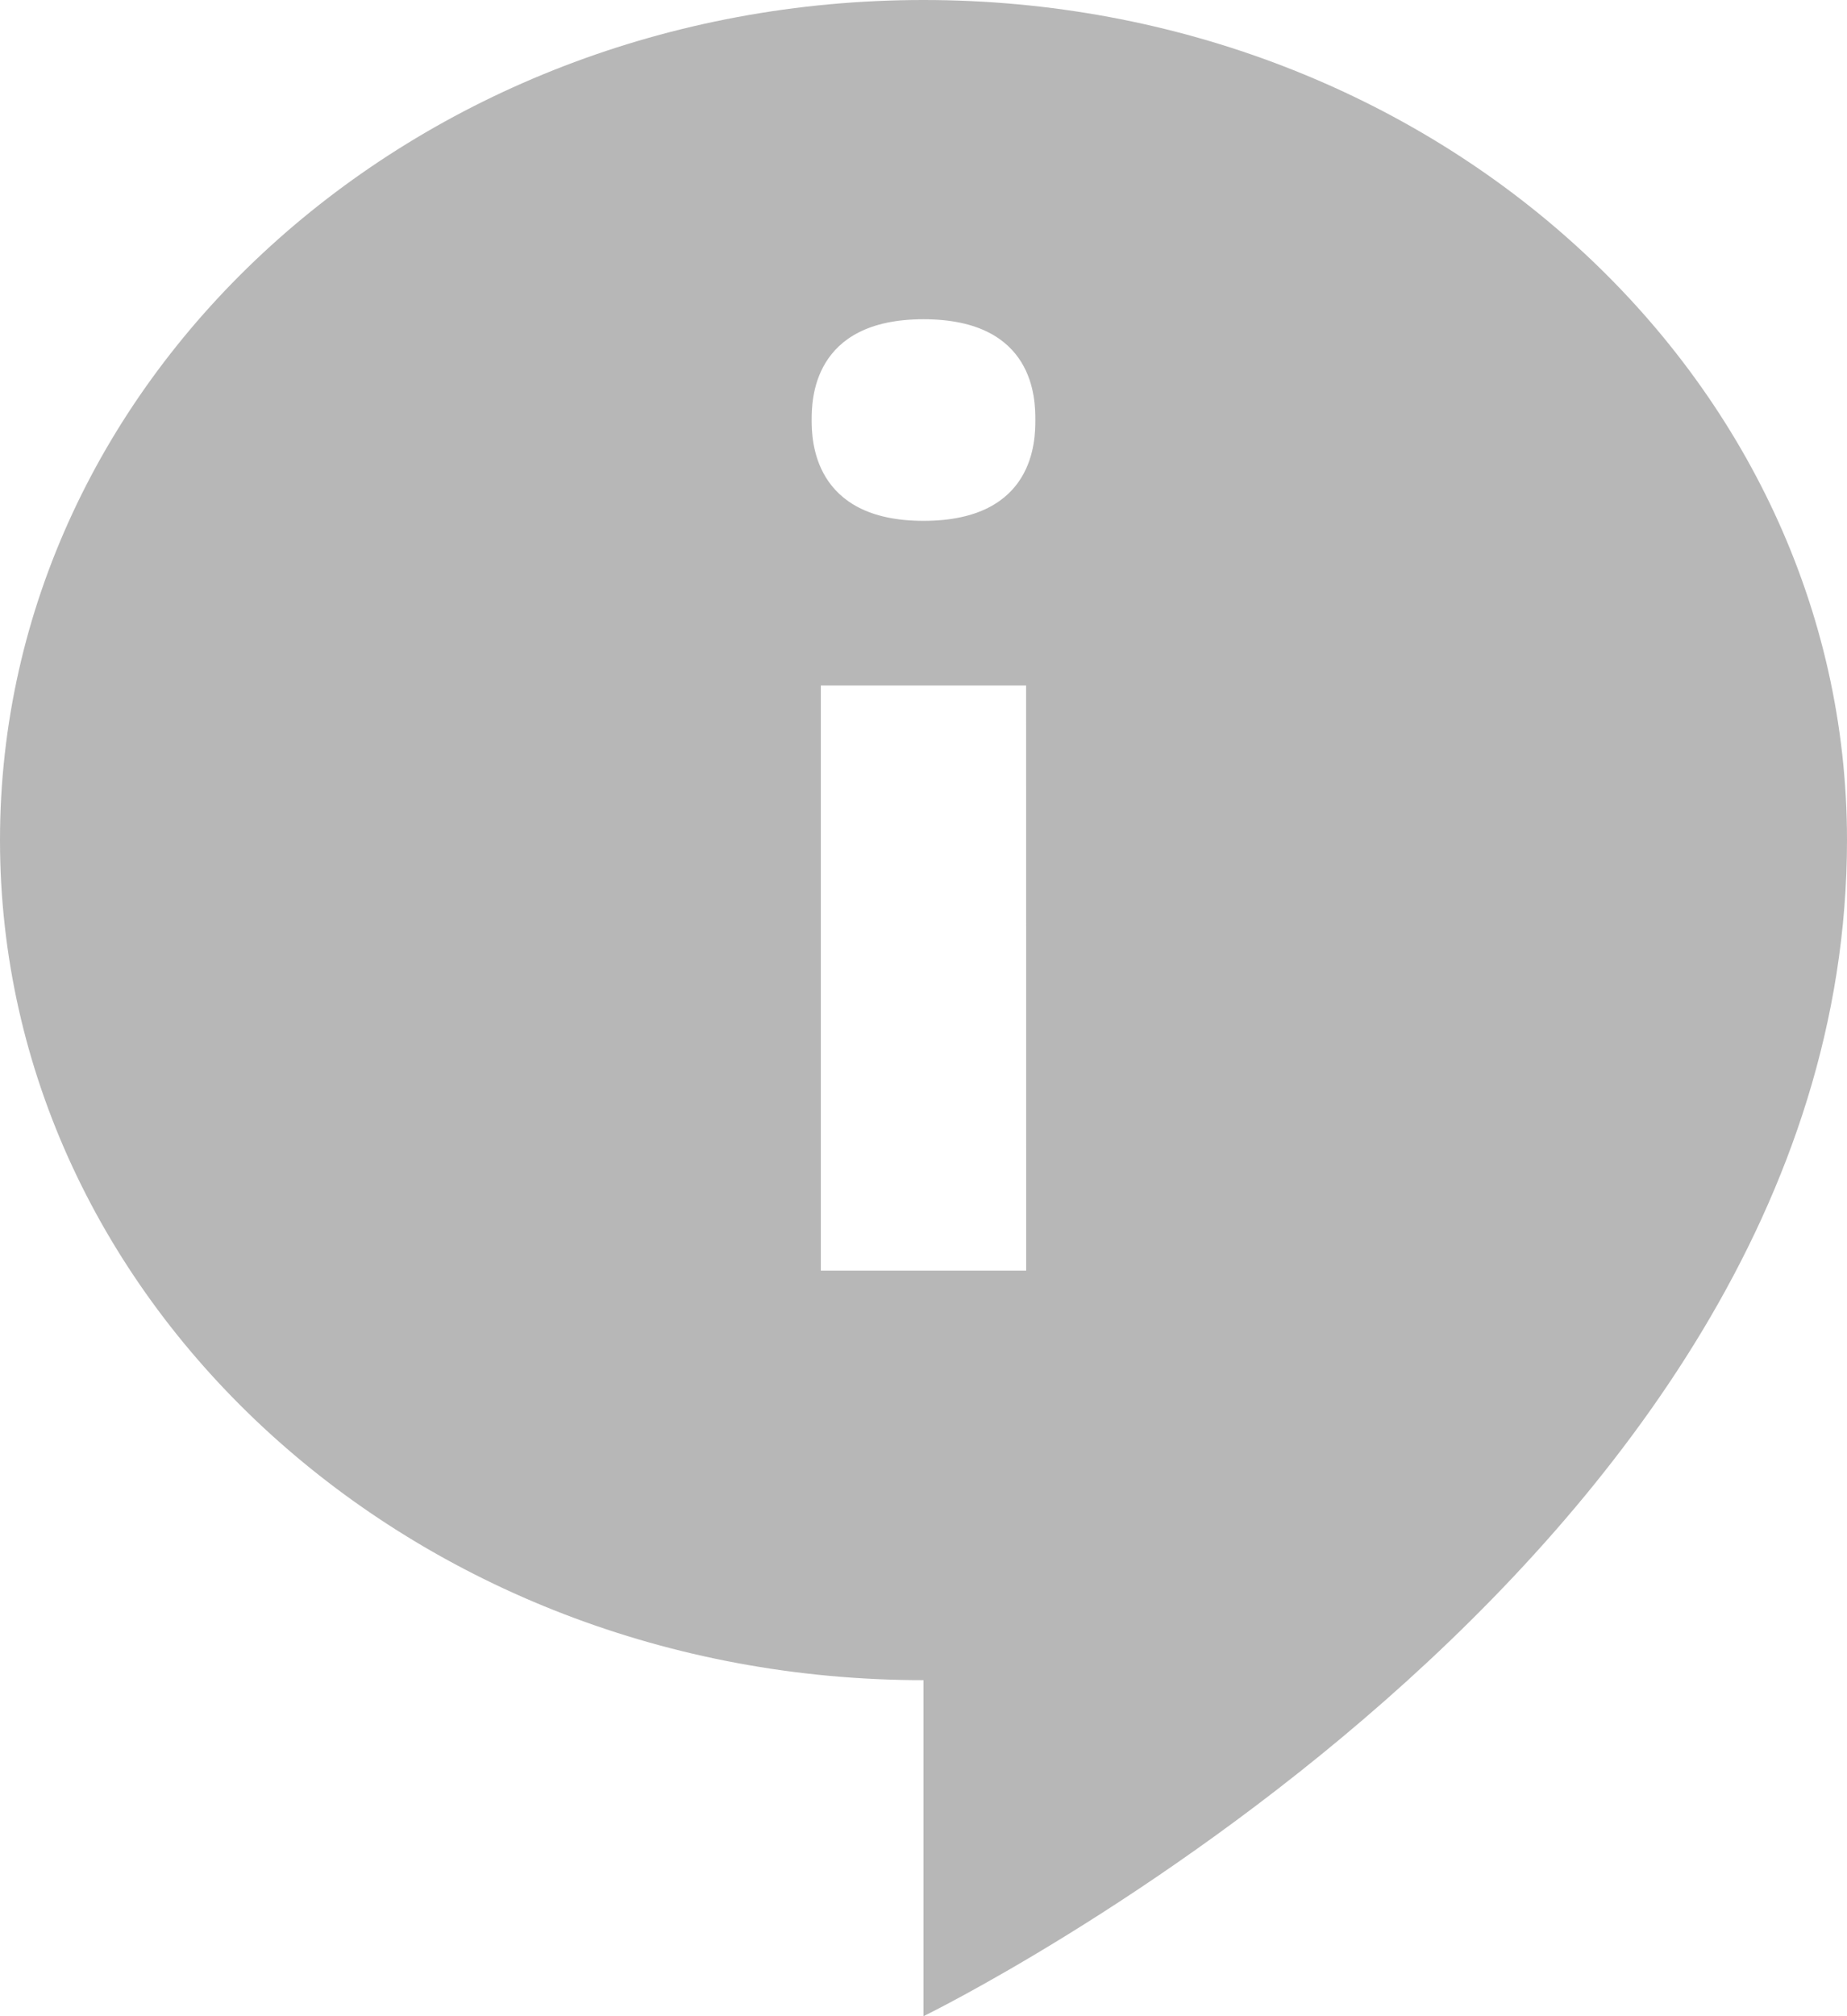
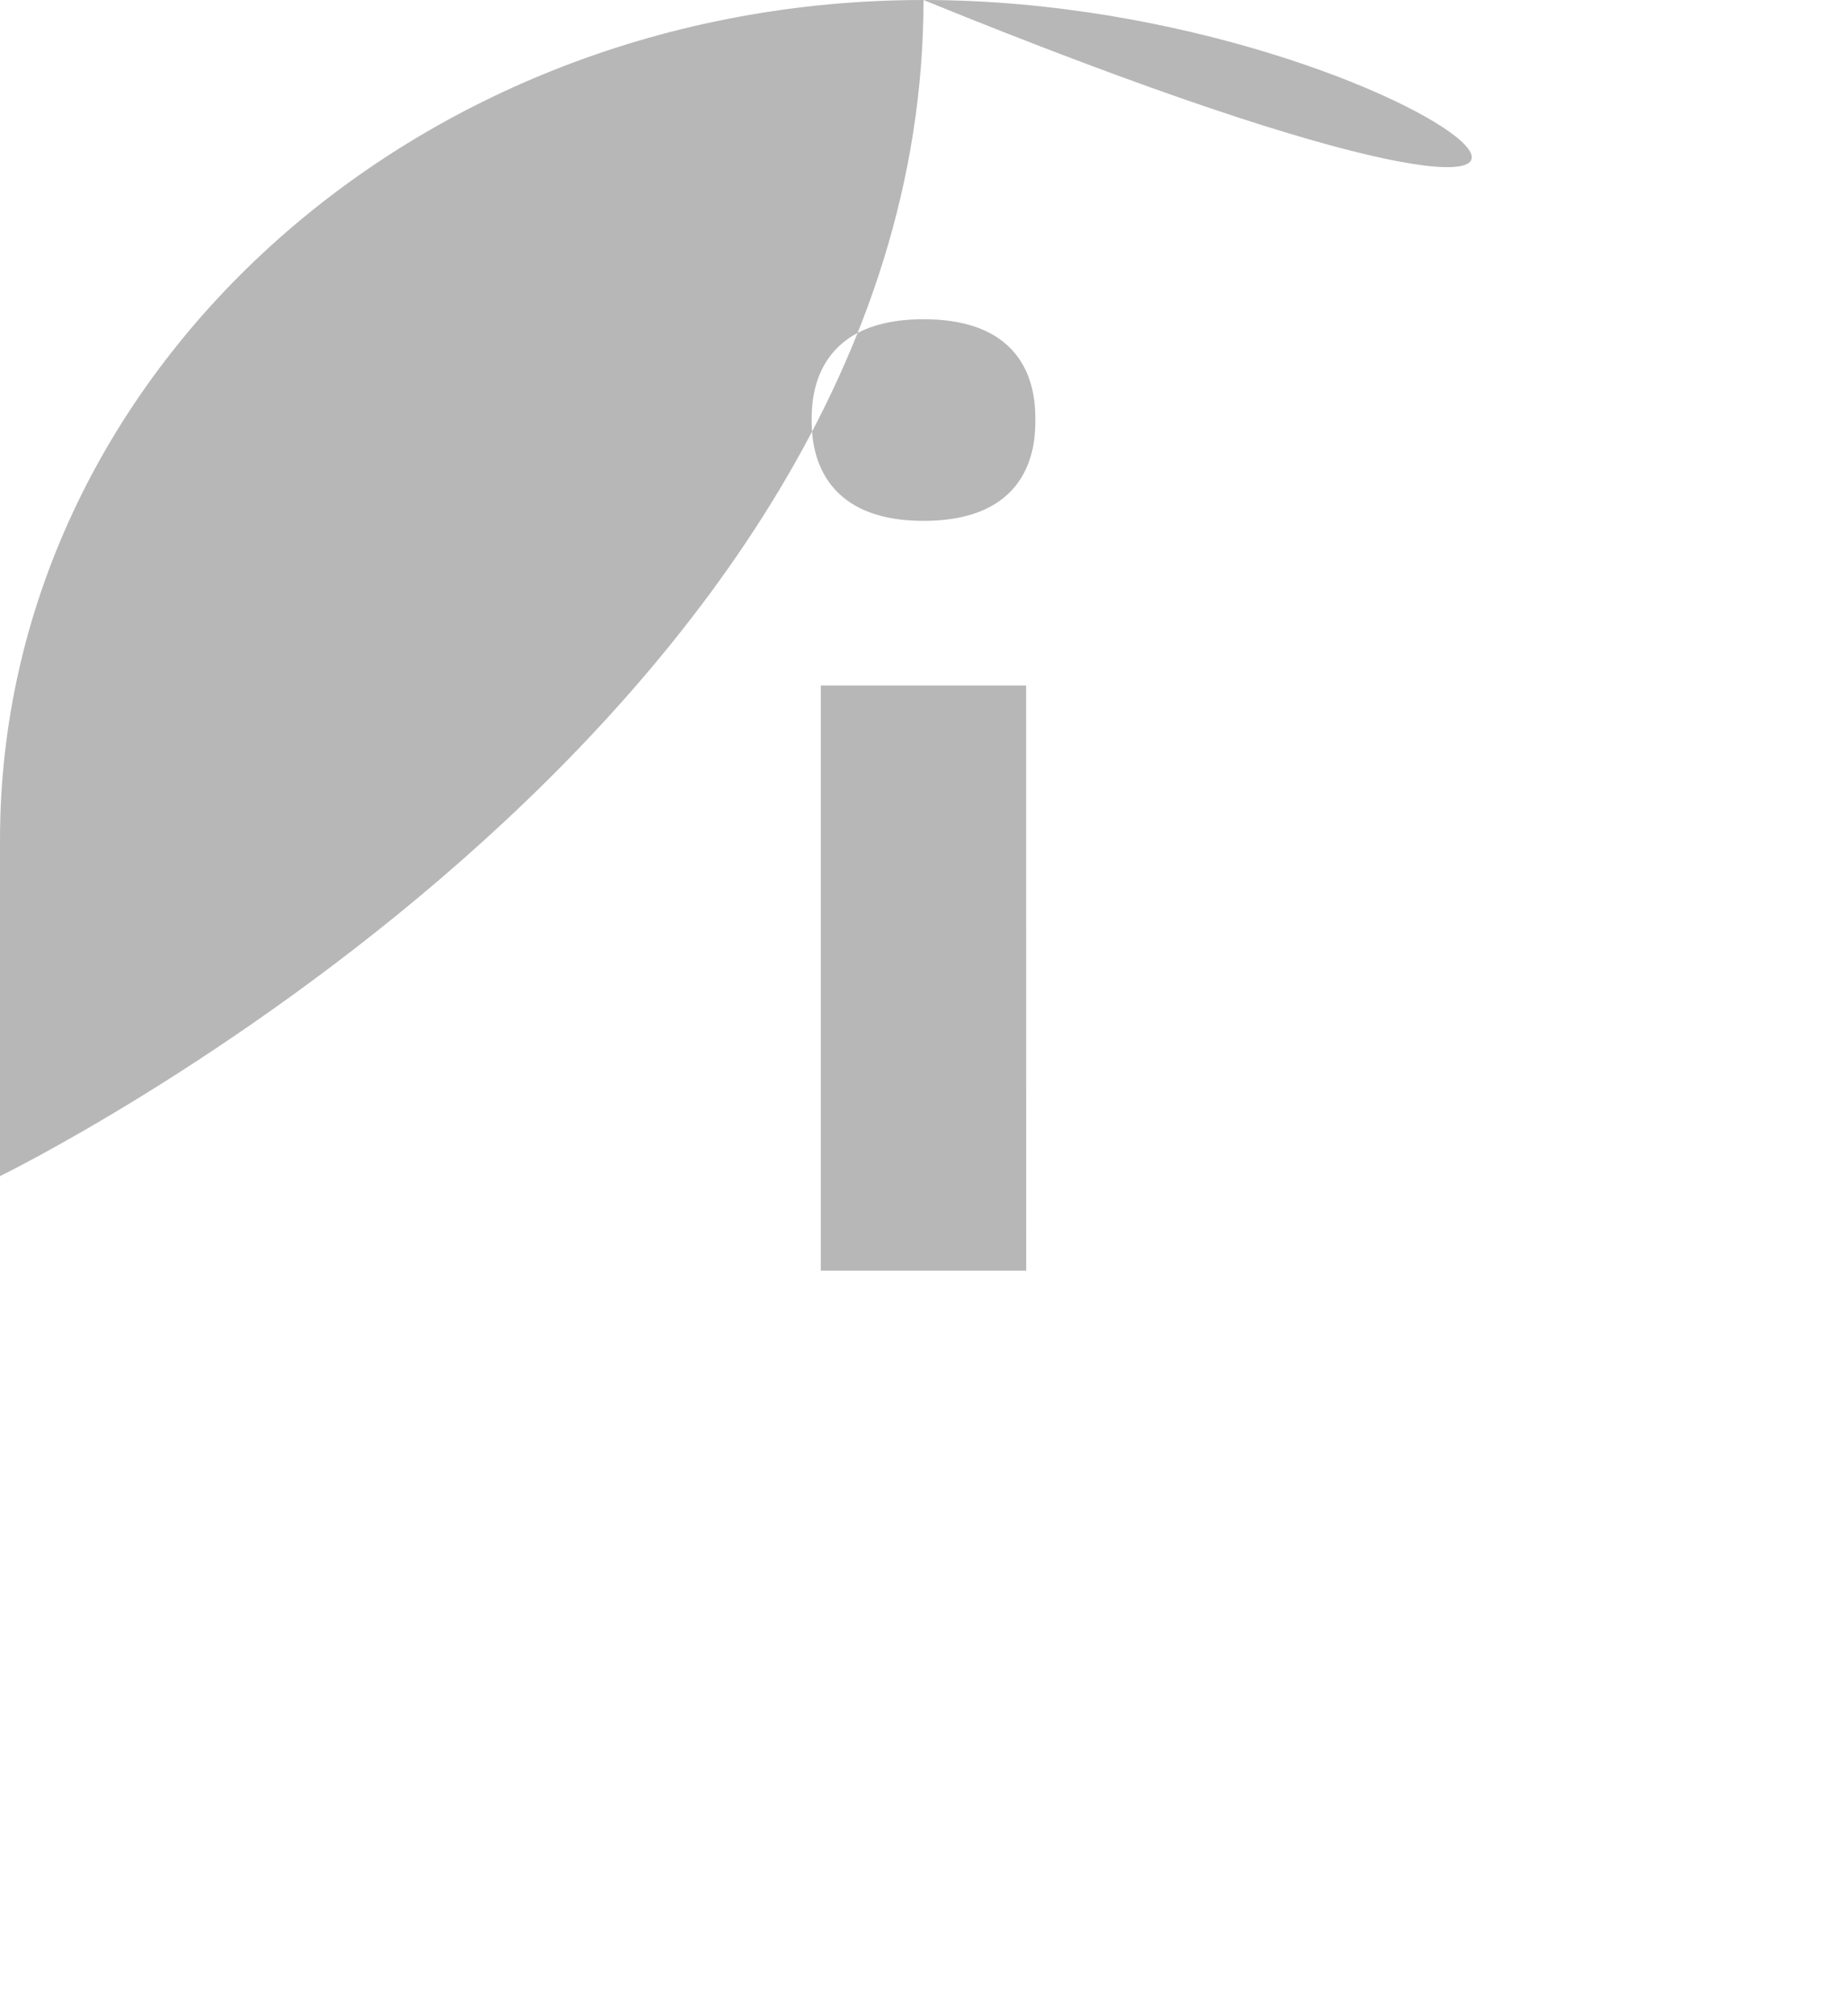
<svg xmlns="http://www.w3.org/2000/svg" id="Icon_info" width="22" height="24" viewBox="0 0 22 24">
-   <path id="icons8-about" d="M12,0C5.926,0,1,4.477,1,10S5.926,20,12,20v4s11-5.359,11-14C23,4.477,18.074,0,12,0Zm1.223,15.125H10.777V8.16h2.445ZM12,6.2c-1.324,0-1.332-.977-1.332-1.2s0-1.2,1.332-1.2,1.332.965,1.332,1.2S13.328,6.2,12,6.2Z" transform="translate(-1)" fill="#b7b7b7" />
+   <path id="icons8-about" d="M12,0C5.926,0,1,4.477,1,10v4s11-5.359,11-14C23,4.477,18.074,0,12,0Zm1.223,15.125H10.777V8.16h2.445ZM12,6.2c-1.324,0-1.332-.977-1.332-1.2s0-1.2,1.332-1.2,1.332.965,1.332,1.2S13.328,6.2,12,6.2Z" transform="translate(-1)" fill="#b7b7b7" />
</svg>